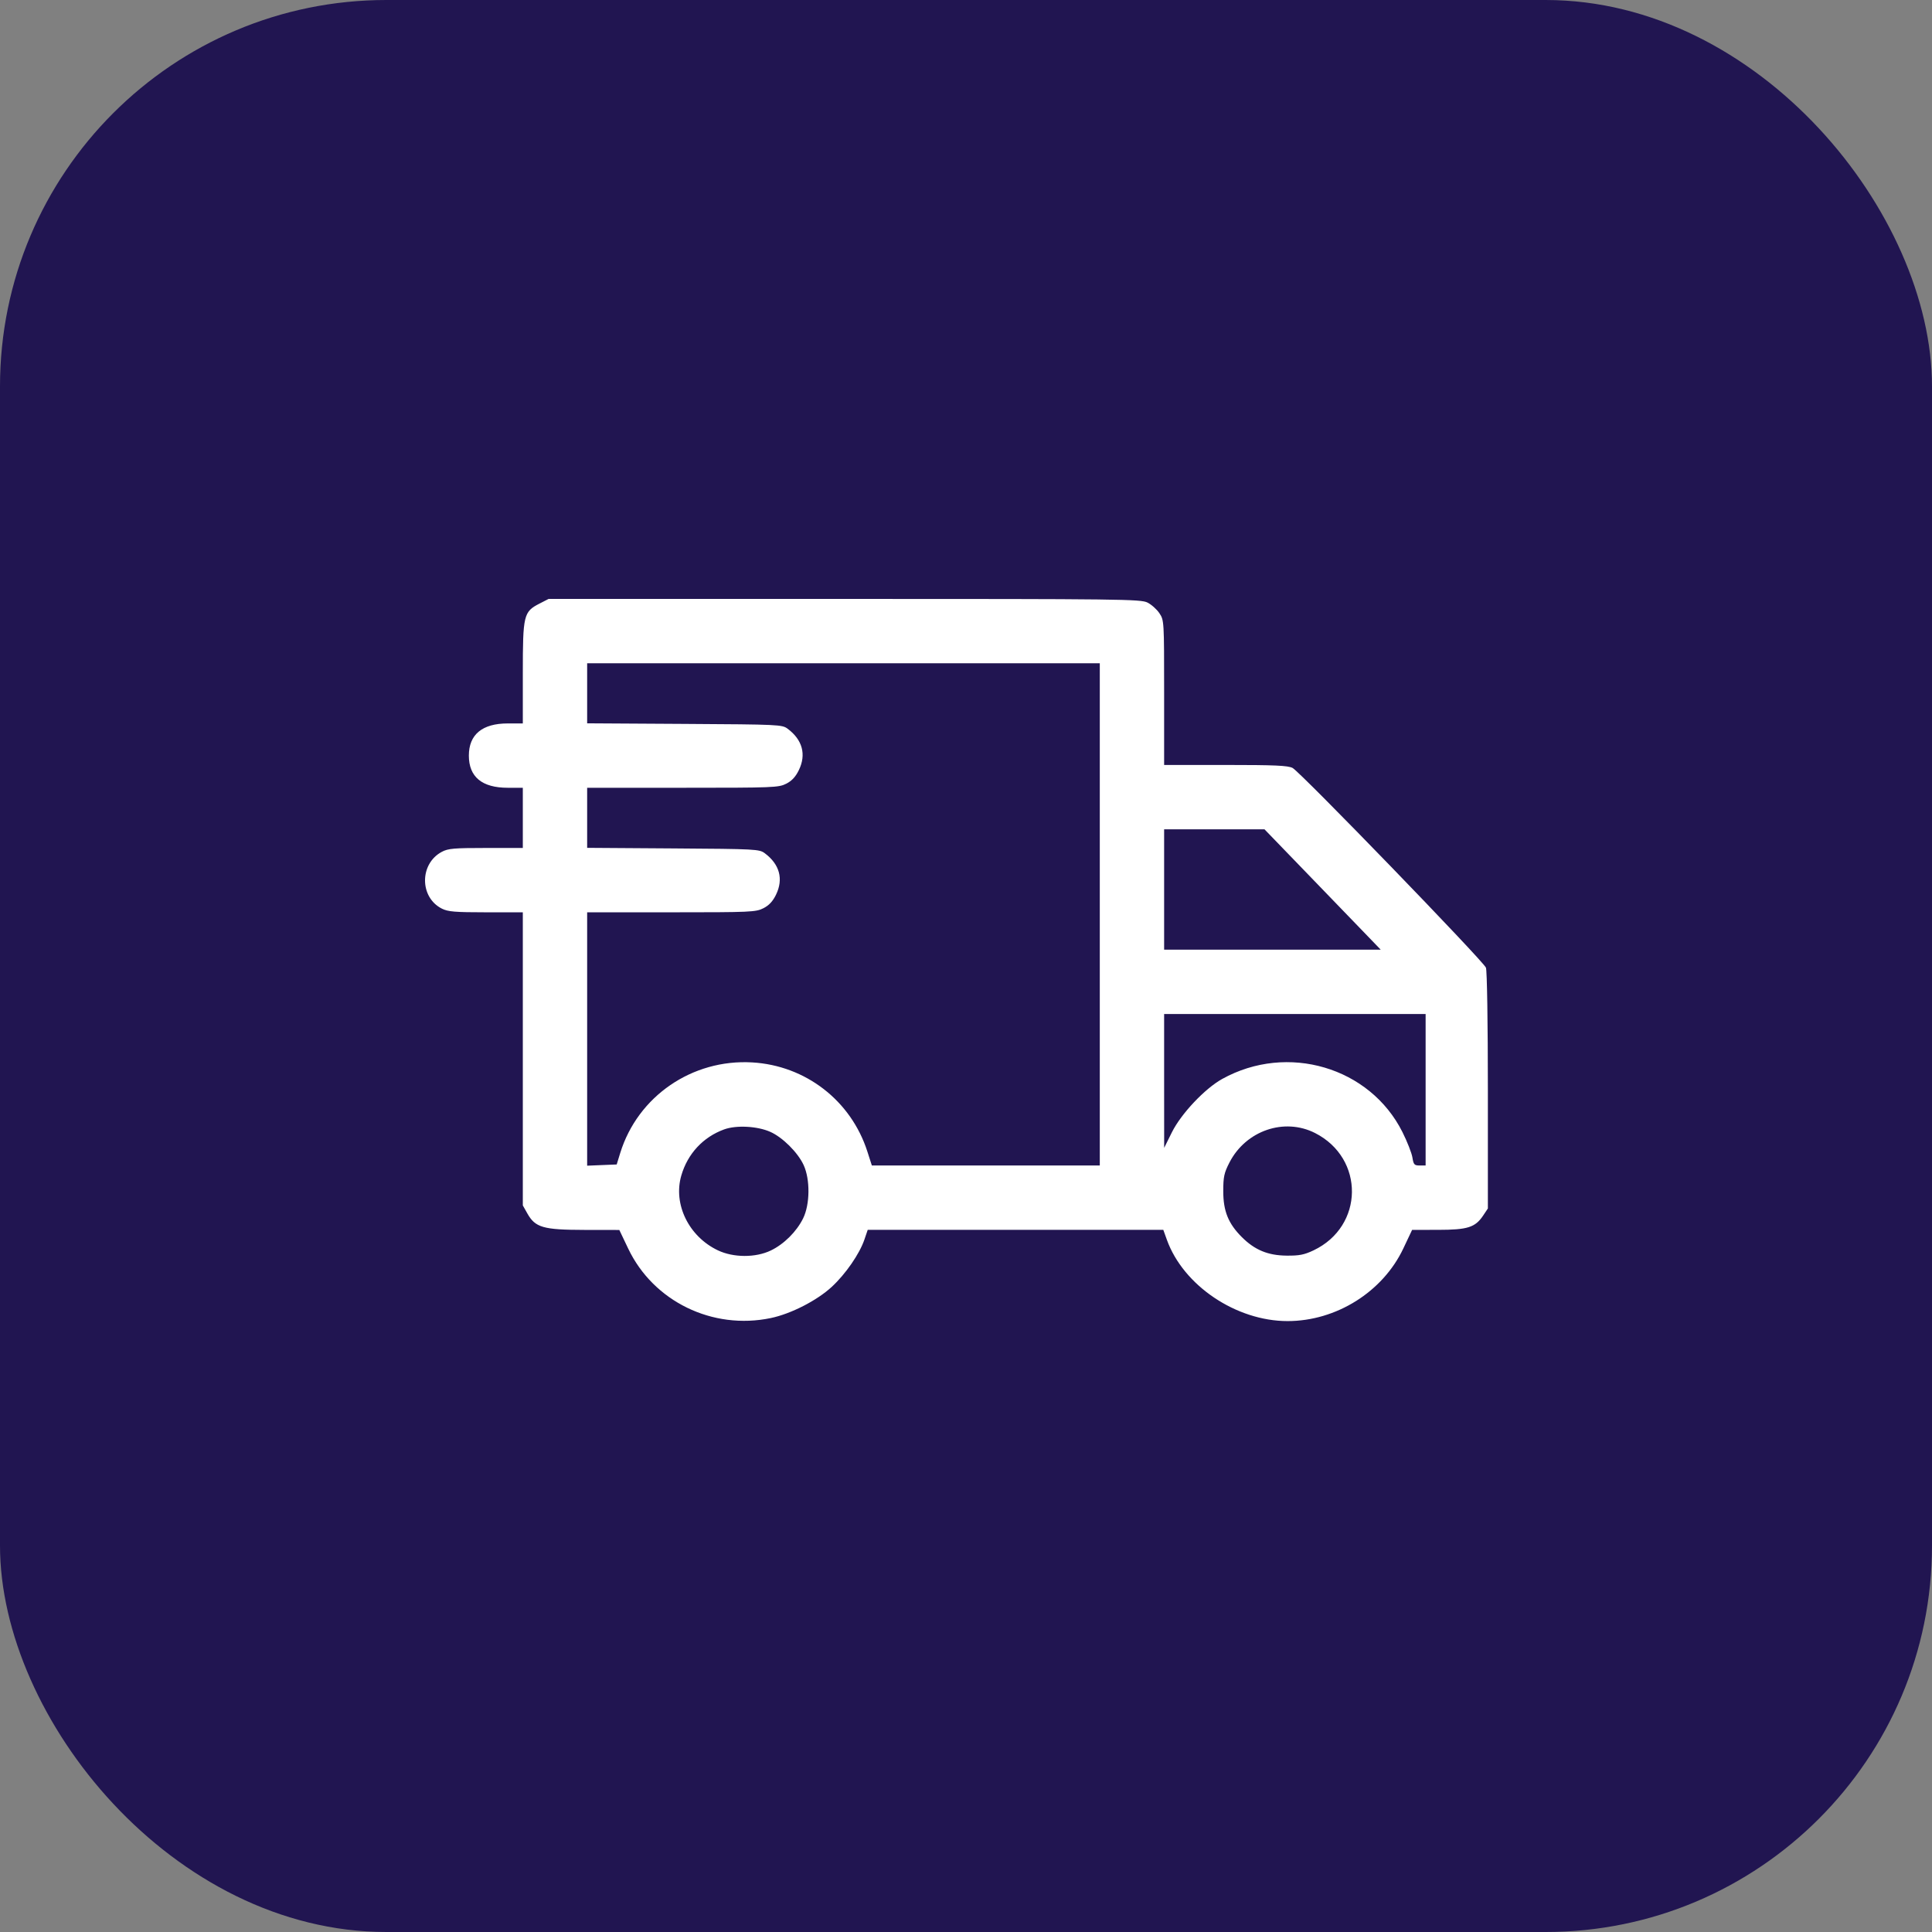
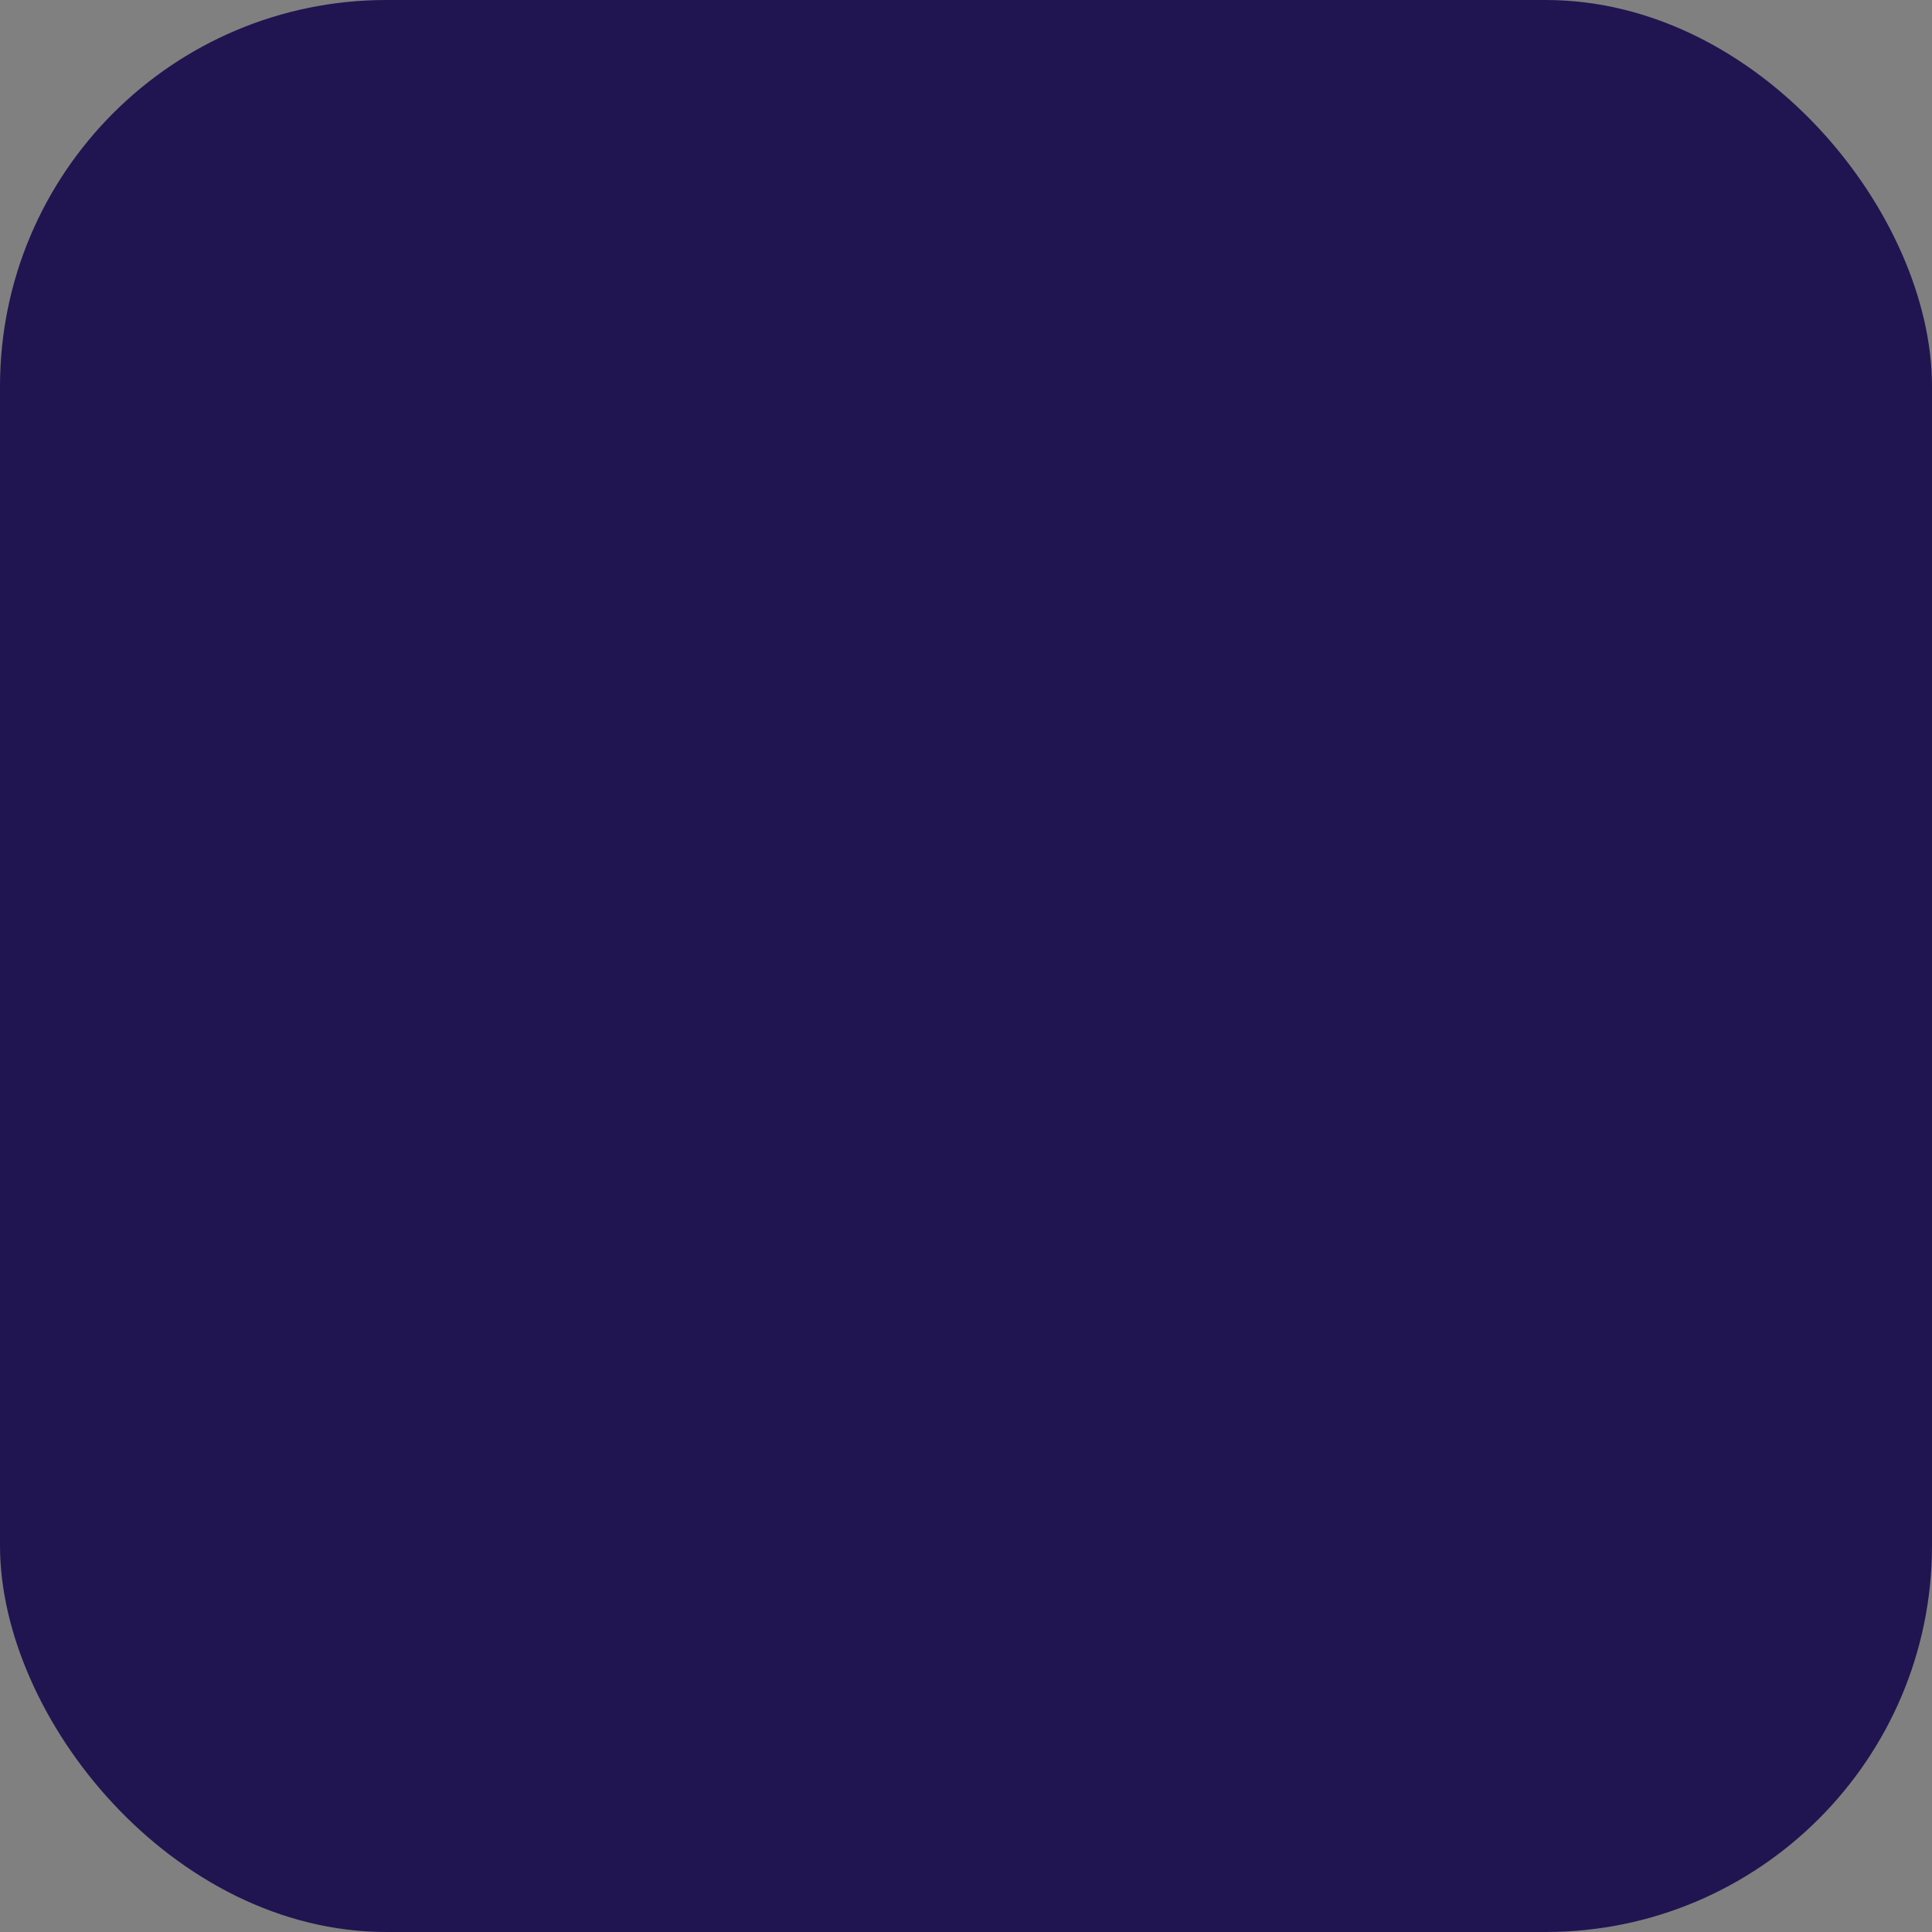
<svg xmlns="http://www.w3.org/2000/svg" width="100" height="100" viewBox="0 0 100 100" fill="none">
  <rect x="0" y="0" width="100" height="100" fill="#808080" stroke="none" />
  <rect width="100" height="100" rx="20" fill="#211551" />
-   <path fill-rule="evenodd" clip-rule="evenodd" d="M27.924 31.242C27.101 31.664 27.061 31.831 27.061 34.839V37.445H26.281C24.962 37.445 24.268 38.019 24.268 39.11C24.268 40.213 24.948 40.775 26.282 40.775L27.061 40.775V42.333V43.891H25.153C23.502 43.891 23.194 43.917 22.87 44.09C21.708 44.707 21.71 46.448 22.874 47.032C23.188 47.19 23.553 47.22 25.154 47.221L27.061 47.221V54.806V62.392L27.296 62.809C27.705 63.537 28.114 63.656 30.237 63.66L32.056 63.663L32.514 64.624C33.817 67.362 36.879 68.853 39.898 68.222C40.941 68.004 42.29 67.313 43.053 66.606C43.772 65.941 44.489 64.901 44.742 64.159L44.913 63.656H52.563H60.212L60.398 64.172C61.249 66.539 63.982 68.379 66.646 68.379C69.163 68.379 71.572 66.868 72.635 64.622L73.091 63.658L74.434 63.657C75.964 63.656 76.357 63.531 76.769 62.915L77.012 62.55V56.45C77.012 52.94 76.97 50.238 76.912 50.087C76.783 49.748 67.303 39.956 66.904 39.749C66.661 39.624 65.991 39.594 63.429 39.594H60.255V35.85C60.255 32.136 60.253 32.103 60.011 31.741C59.877 31.54 59.599 31.291 59.393 31.188C59.042 31.012 58.071 31 43.708 31L28.396 31L27.924 31.242ZM56.925 47.328V60.326H51.026H45.127L44.894 59.601C44.047 56.967 41.697 55.149 38.931 54.99C35.826 54.81 33.01 56.744 32.103 59.679L31.92 60.273L31.156 60.304L30.391 60.336V53.778V47.221H34.746C38.864 47.221 39.123 47.209 39.515 47.009C39.806 46.861 40.001 46.651 40.169 46.304C40.559 45.496 40.353 44.737 39.588 44.166C39.302 43.952 39.144 43.943 34.842 43.914L30.391 43.884V42.33V40.775H35.337C40.043 40.775 40.303 40.765 40.697 40.564C40.987 40.416 41.182 40.206 41.35 39.858C41.741 39.051 41.535 38.292 40.77 37.721C40.482 37.505 40.332 37.498 35.432 37.469L30.391 37.439V35.885V34.33H43.658H56.925V47.328ZM67.603 45.153C68.787 46.379 70.141 47.781 70.611 48.268L71.465 49.154H65.859H60.255V46.039V42.924H62.852H65.449L67.603 45.153ZM73.79 56.405V60.326H73.481C73.206 60.326 73.165 60.281 73.106 59.911C73.07 59.683 72.838 59.092 72.591 58.598C70.907 55.234 66.637 53.974 63.262 55.846C62.361 56.346 61.136 57.645 60.657 58.607L60.257 59.413L60.255 55.949L60.255 52.484H67.022H73.79V56.405ZM39.867 58.583C40.506 58.865 41.298 59.654 41.597 60.305C41.939 61.051 41.926 62.337 41.569 63.063C41.231 63.748 40.579 64.398 39.898 64.725C39.111 65.104 37.965 65.101 37.159 64.718C35.652 64.003 34.833 62.328 35.264 60.846C35.592 59.715 36.394 58.853 37.481 58.458C38.111 58.229 39.197 58.286 39.867 58.583ZM68.066 58.645C70.647 59.956 70.603 63.477 67.989 64.718C67.507 64.947 67.249 64.998 66.592 64.991C65.628 64.982 64.945 64.699 64.277 64.032C63.578 63.333 63.316 62.687 63.316 61.661C63.316 60.909 63.359 60.712 63.638 60.168C64.487 58.519 66.472 57.837 68.066 58.645Z" fill="white" />
</svg>